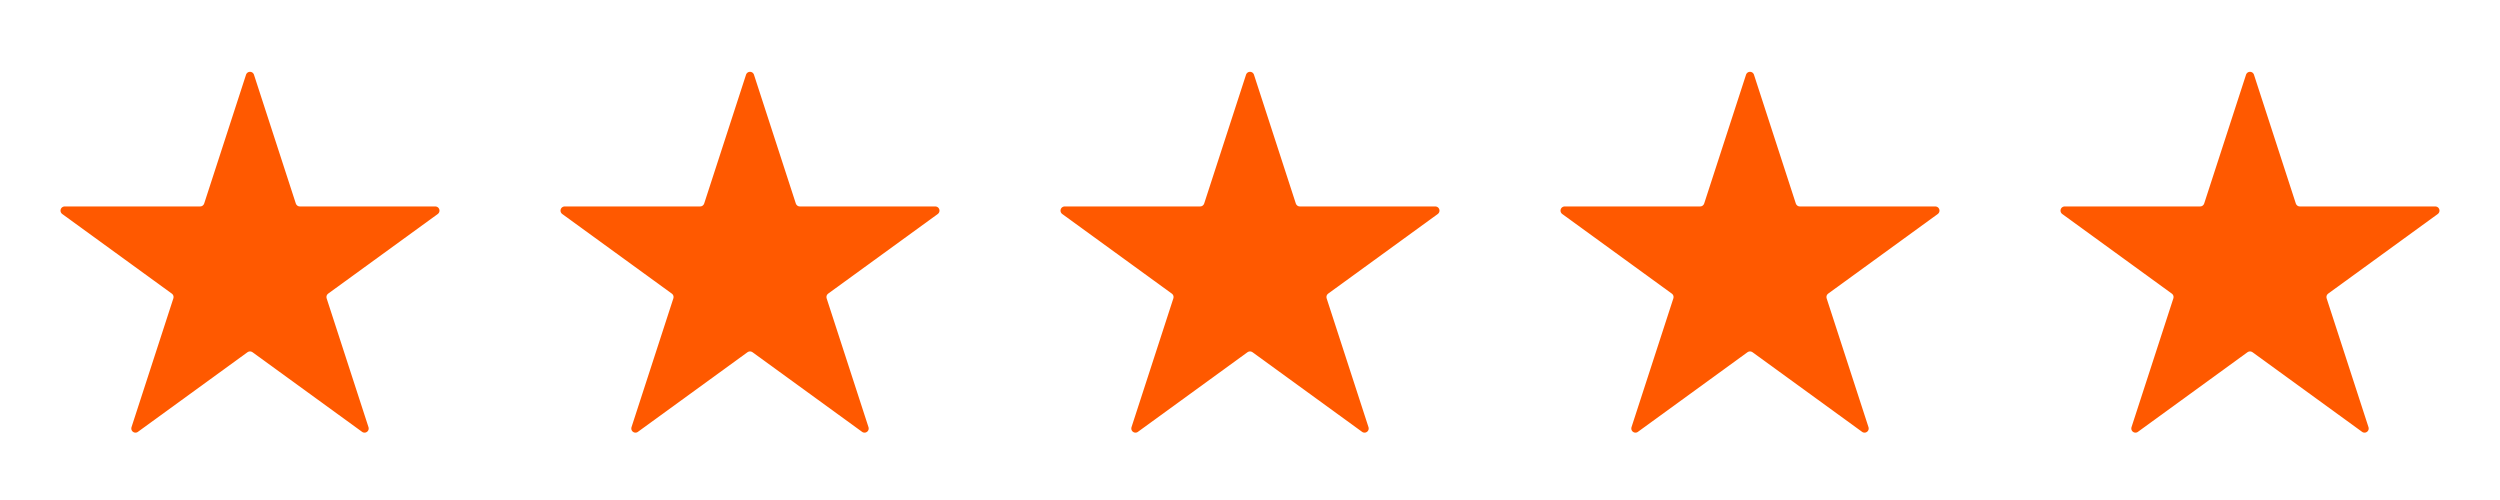
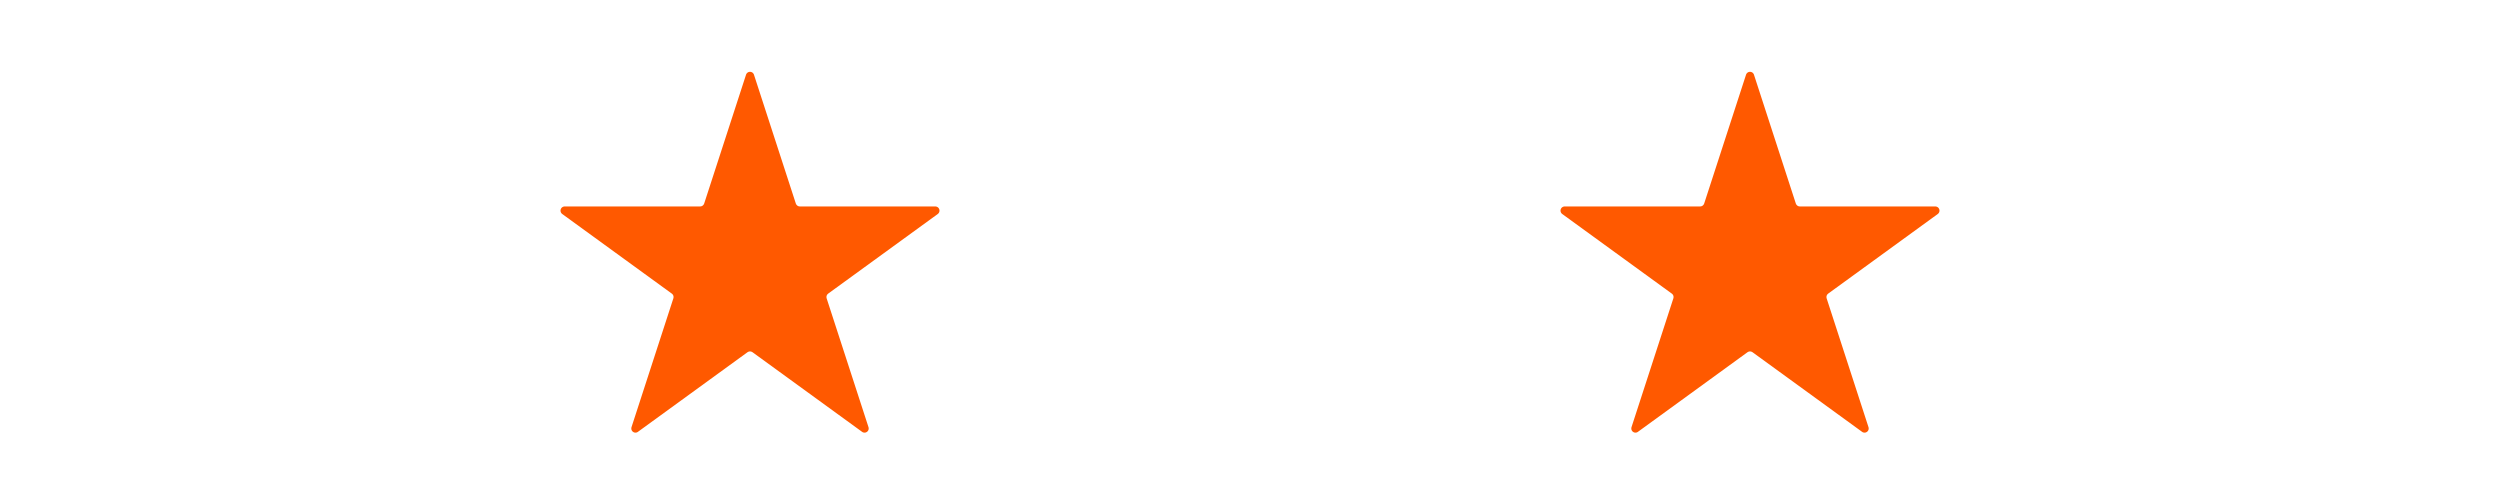
<svg xmlns="http://www.w3.org/2000/svg" fill="none" version="1.1" width="120" height="24" viewBox="0 0 120 24">
  <g>
    <g>
      <g>
-         <path d="M14.2,9.771Q14.21,9.801,14.229,9.827Q14.247,9.853,14.273,9.871Q14.299,9.89,14.329,9.9Q14.359,9.91,14.391,9.91L20.895,9.91Q20.911,9.91,20.926,9.912Q20.942,9.915,20.957,9.92Q20.972,9.924,20.986,9.932Q21,9.939,21.013,9.948Q21.025,9.957,21.037,9.968Q21.048,9.98,21.057,9.992Q21.066,10.005,21.073,10.019Q21.08,10.033,21.085,10.048Q21.09,10.063,21.093,10.079Q21.095,10.094,21.095,10.11Q21.095,10.126,21.093,10.141Q21.09,10.157,21.085,10.172Q21.08,10.187,21.073,10.201Q21.066,10.215,21.057,10.227Q21.048,10.24,21.037,10.251Q21.025,10.262,21.013,10.272L15.751,14.095Q15.725,14.114,15.706,14.139Q15.688,14.165,15.678,14.195Q15.668,14.225,15.668,14.257Q15.668,14.289,15.678,14.319L17.688,20.505Q17.693,20.52,17.695,20.535Q17.697,20.551,17.697,20.567Q17.697,20.582,17.695,20.598Q17.693,20.613,17.688,20.628Q17.683,20.643,17.676,20.657Q17.669,20.671,17.659,20.684Q17.65,20.697,17.639,20.708Q17.628,20.719,17.615,20.728Q17.602,20.738,17.588,20.745Q17.574,20.752,17.559,20.757Q17.544,20.762,17.529,20.764Q17.513,20.767,17.497,20.767Q17.482,20.767,17.466,20.764Q17.451,20.762,17.436,20.757Q17.421,20.752,17.407,20.745Q17.393,20.738,17.38,20.728L12.118,16.905Q12.092,16.887,12.062,16.877Q12.032,16.867,12,16.867Q11.968,16.867,11.938,16.877Q11.908,16.887,11.882,16.905L6.62,20.728Q6.607,20.738,6.593,20.745Q6.579,20.752,6.564,20.757Q6.549,20.762,6.534,20.764Q6.518,20.767,6.503,20.767Q6.487,20.767,6.471,20.764Q6.456,20.762,6.441,20.757Q6.426,20.752,6.412,20.745Q6.398,20.738,6.385,20.728Q6.372,20.719,6.361,20.708Q6.35,20.697,6.341,20.684Q6.331,20.671,6.324,20.657Q6.317,20.643,6.312,20.628Q6.307,20.613,6.305,20.598Q6.303,20.582,6.303,20.567Q6.303,20.551,6.305,20.535Q6.307,20.52,6.312,20.505L8.322,14.319Q8.332,14.289,8.332,14.257Q8.332,14.225,8.322,14.195Q8.312,14.165,8.294,14.139Q8.275,14.114,8.249,14.095L2.987,10.272Q2.975,10.262,2.963,10.251Q2.952,10.24,2.943,10.227Q2.934,10.215,2.927,10.201Q2.92,10.187,2.915,10.172Q2.91,10.157,2.907,10.141Q2.905,10.126,2.905,10.11Q2.905,10.094,2.907,10.079Q2.91,10.063,2.915,10.048Q2.92,10.033,2.927,10.019Q2.934,10.005,2.943,9.992Q2.952,9.98,2.963,9.968Q2.975,9.957,2.987,9.948Q3,9.939,3.014,9.932Q3.028,9.924,3.043,9.92Q3.058,9.915,3.074,9.912Q3.089,9.91,3.105,9.91L9.609,9.91Q9.641,9.91,9.671,9.9Q9.701,9.89,9.727,9.871Q9.753,9.853,9.771,9.827Q9.79,9.801,9.8,9.771L11.81,3.585Q11.815,3.57,11.822,3.556Q11.829,3.542,11.838,3.53Q11.847,3.517,11.859,3.506Q11.87,3.495,11.882,3.485Q11.895,3.476,11.909,3.469Q11.923,3.462,11.938,3.457Q11.953,3.452,11.969,3.45Q11.984,3.447,12,3.447Q12.016,3.447,12.031,3.45Q12.047,3.452,12.062,3.457Q12.077,3.462,12.091,3.469Q12.105,3.476,12.118,3.485Q12.13,3.495,12.141,3.506Q12.153,3.517,12.162,3.53Q12.171,3.542,12.178,3.556Q12.185,3.57,12.19,3.585L14.2,9.771Z" fill="#FF5900" fill-opacity="1" />
-       </g>
+         </g>
    </g>
    <g>
      <g>
        <path d="M38.2,9.771Q38.21,9.801,38.229,9.827Q38.247,9.853,38.273,9.871Q38.299,9.89,38.329,9.9Q38.359,9.91,38.391,9.91L44.895,9.91Q44.911,9.91,44.926,9.912Q44.942,9.915,44.957,9.92Q44.972,9.924,44.986,9.932Q45,9.939,45.013,9.948Q45.025,9.957,45.037,9.968Q45.048,9.98,45.057,9.992Q45.066,10.005,45.073,10.019Q45.08,10.033,45.085,10.048Q45.09,10.063,45.093,10.079Q45.095,10.094,45.095,10.11Q45.095,10.126,45.093,10.141Q45.09,10.157,45.085,10.172Q45.08,10.187,45.073,10.201Q45.066,10.215,45.057,10.227Q45.048,10.24,45.037,10.251Q45.025,10.262,45.013,10.272L39.751,14.095Q39.725,14.114,39.706,14.139Q39.688,14.165,39.678,14.195Q39.668,14.225,39.668,14.257Q39.668,14.289,39.678,14.319L41.688,20.505Q41.693,20.52,41.695,20.535Q41.697,20.551,41.697,20.567Q41.697,20.582,41.695,20.598Q41.693,20.613,41.688,20.628Q41.683,20.643,41.676,20.657Q41.669,20.671,41.659,20.684Q41.65,20.697,41.639,20.708Q41.628,20.719,41.615,20.728Q41.602,20.738,41.588,20.745Q41.574,20.752,41.559,20.757Q41.544,20.762,41.529,20.764Q41.513,20.767,41.497,20.767Q41.482,20.767,41.466,20.764Q41.451,20.762,41.436,20.757Q41.421,20.752,41.407,20.745Q41.393,20.738,41.38,20.728L36.118,16.905Q36.092,16.887,36.062,16.877Q36.032,16.867,36,16.867Q35.968,16.867,35.938,16.877Q35.908,16.887,35.882,16.905L30.62,20.728Q30.607,20.738,30.593,20.745Q30.579,20.752,30.564,20.757Q30.549,20.762,30.534,20.764Q30.518,20.767,30.503,20.767Q30.487,20.767,30.471,20.764Q30.456,20.762,30.441,20.757Q30.426,20.752,30.412,20.745Q30.398,20.738,30.385,20.728Q30.372,20.719,30.361,20.708Q30.35,20.697,30.341,20.684Q30.331,20.671,30.324,20.657Q30.317,20.643,30.312,20.628Q30.307,20.613,30.305,20.598Q30.303,20.582,30.303,20.567Q30.303,20.551,30.305,20.535Q30.307,20.52,30.312,20.505L32.322,14.319Q32.332,14.289,32.332,14.257Q32.332,14.225,32.322,14.195Q32.312,14.165,32.294,14.139Q32.275,14.114,32.249,14.095L26.987,10.272Q26.975,10.262,26.963,10.251Q26.952,10.24,26.943,10.227Q26.934,10.215,26.927,10.201Q26.92,10.187,26.915,10.172Q26.91,10.157,26.907,10.141Q26.905,10.126,26.905,10.11Q26.905,10.094,26.907,10.079Q26.91,10.063,26.915,10.048Q26.92,10.033,26.927,10.019Q26.934,10.005,26.943,9.992Q26.952,9.98,26.963,9.968Q26.975,9.957,26.987,9.948Q27,9.939,27.014,9.932Q27.028,9.924,27.043,9.92Q27.058,9.915,27.074,9.912Q27.089,9.91,27.105,9.91L33.609,9.91Q33.641,9.91,33.671,9.9Q33.701,9.89,33.727,9.871Q33.753,9.853,33.771,9.827Q33.79,9.801,33.8,9.771L35.81,3.585Q35.815,3.57,35.822,3.556Q35.829,3.542,35.838,3.53Q35.847,3.517,35.859,3.506Q35.87,3.495,35.882,3.485Q35.895,3.476,35.909,3.469Q35.923,3.462,35.938,3.457Q35.953,3.452,35.969,3.45Q35.984,3.447,36,3.447Q36.016,3.447,36.031,3.45Q36.047,3.452,36.062,3.457Q36.077,3.462,36.091,3.469Q36.105,3.476,36.118,3.485Q36.13,3.495,36.141,3.506Q36.153,3.517,36.162,3.53Q36.171,3.542,36.178,3.556Q36.185,3.57,36.19,3.585L38.2,9.771Z" fill="#FF5900" fill-opacity="1" />
      </g>
    </g>
    <g>
      <g>
-         <path d="M62.2,9.771Q62.21,9.801,62.229,9.827Q62.247,9.853,62.273,9.871Q62.299,9.89,62.329,9.9Q62.359,9.91,62.391,9.91L68.895,9.91Q68.911,9.91,68.926,9.912Q68.942,9.915,68.957,9.92Q68.972,9.924,68.986,9.932Q69,9.939,69.013,9.948Q69.025,9.957,69.037,9.968Q69.048,9.98,69.057,9.992Q69.066,10.005,69.073,10.019Q69.08,10.033,69.085,10.048Q69.09,10.063,69.093,10.079Q69.095,10.094,69.095,10.11Q69.095,10.126,69.093,10.141Q69.09,10.157,69.085,10.172Q69.08,10.187,69.073,10.201Q69.066,10.215,69.057,10.227Q69.048,10.24,69.037,10.251Q69.025,10.262,69.013,10.272L63.751,14.095Q63.725,14.114,63.706,14.139Q63.688,14.165,63.678,14.195Q63.668,14.225,63.668,14.257Q63.668,14.289,63.678,14.319L65.688,20.505Q65.693,20.52,65.695,20.535Q65.697,20.551,65.697,20.567Q65.697,20.582,65.695,20.598Q65.693,20.613,65.688,20.628Q65.683,20.643,65.676,20.657Q65.669,20.671,65.659,20.684Q65.65,20.697,65.639,20.708Q65.628,20.719,65.615,20.728Q65.602,20.738,65.588,20.745Q65.574,20.752,65.559,20.757Q65.544,20.762,65.529,20.764Q65.513,20.767,65.497,20.767Q65.482,20.767,65.466,20.764Q65.451,20.762,65.436,20.757Q65.421,20.752,65.407,20.745Q65.393,20.738,65.38,20.728L60.118,16.905Q60.092,16.887,60.062,16.877Q60.032,16.867,60,16.867Q59.968,16.867,59.938,16.877Q59.908,16.887,59.882,16.905L54.62,20.728Q54.607,20.738,54.593,20.745Q54.579,20.752,54.564,20.757Q54.549,20.762,54.534,20.764Q54.518,20.767,54.503,20.767Q54.487,20.767,54.471,20.764Q54.456,20.762,54.441,20.757Q54.426,20.752,54.412,20.745Q54.398,20.738,54.385,20.728Q54.372,20.719,54.361,20.708Q54.35,20.697,54.341,20.684Q54.331,20.671,54.324,20.657Q54.317,20.643,54.312,20.628Q54.307,20.613,54.305,20.598Q54.303,20.582,54.303,20.567Q54.303,20.551,54.305,20.535Q54.307,20.52,54.312,20.505L56.322,14.319Q56.332,14.289,56.332,14.257Q56.332,14.225,56.322,14.195Q56.312,14.165,56.294,14.139Q56.275,14.114,56.249,14.095L50.987,10.272Q50.975,10.262,50.963,10.251Q50.952,10.24,50.943,10.227Q50.934,10.215,50.927,10.201Q50.92,10.187,50.915,10.172Q50.91,10.157,50.907,10.141Q50.905,10.126,50.905,10.11Q50.905,10.094,50.907,10.079Q50.91,10.063,50.915,10.048Q50.92,10.033,50.927,10.019Q50.934,10.005,50.943,9.992Q50.952,9.98,50.963,9.968Q50.975,9.957,50.987,9.948Q51,9.939,51.014,9.932Q51.028,9.924,51.043,9.92Q51.058,9.915,51.074,9.912Q51.089,9.91,51.105,9.91L57.609,9.91Q57.641,9.91,57.671,9.9Q57.701,9.89,57.727,9.871Q57.753,9.853,57.771,9.827Q57.79,9.801,57.8,9.771L59.81,3.585Q59.815,3.57,59.822,3.556Q59.829,3.542,59.838,3.53Q59.847,3.517,59.859,3.506Q59.87,3.495,59.882,3.485Q59.895,3.476,59.909,3.469Q59.923,3.462,59.938,3.457Q59.953,3.452,59.969,3.45Q59.984,3.447,60,3.447Q60.016,3.447,60.031,3.45Q60.047,3.452,60.062,3.457Q60.077,3.462,60.091,3.469Q60.105,3.476,60.118,3.485Q60.13,3.495,60.141,3.506Q60.153,3.517,60.162,3.53Q60.171,3.542,60.178,3.556Q60.185,3.57,60.19,3.585L62.2,9.771Z" fill="#FF5900" fill-opacity="1" />
-       </g>
+         </g>
    </g>
    <g>
      <g>
        <path d="M86.2,9.771Q86.21,9.801,86.229,9.827Q86.247,9.853,86.273,9.871Q86.299,9.89,86.329,9.9Q86.359,9.91,86.391,9.91L92.895,9.91Q92.911,9.91,92.926,9.912Q92.942,9.915,92.957,9.92Q92.972,9.924,92.986,9.932Q93,9.939,93.013,9.948Q93.025,9.957,93.037,9.968Q93.048,9.98,93.057,9.992Q93.066,10.005,93.073,10.019Q93.08,10.033,93.085,10.048Q93.09,10.063,93.093,10.079Q93.095,10.094,93.095,10.11Q93.095,10.126,93.093,10.141Q93.09,10.157,93.085,10.172Q93.08,10.187,93.073,10.201Q93.066,10.215,93.057,10.227Q93.048,10.24,93.037,10.251Q93.025,10.262,93.013,10.272L87.751,14.095Q87.725,14.114,87.706,14.139Q87.688,14.165,87.678,14.195Q87.668,14.225,87.668,14.257Q87.668,14.289,87.678,14.319L89.688,20.505Q89.693,20.52,89.695,20.535Q89.697,20.551,89.697,20.567Q89.697,20.582,89.695,20.598Q89.693,20.613,89.688,20.628Q89.683,20.643,89.676,20.657Q89.669,20.671,89.659,20.684Q89.65,20.697,89.639,20.708Q89.628,20.719,89.615,20.728Q89.602,20.738,89.588,20.745Q89.574,20.752,89.559,20.757Q89.544,20.762,89.529,20.764Q89.513,20.767,89.497,20.767Q89.482,20.767,89.466,20.764Q89.451,20.762,89.436,20.757Q89.421,20.752,89.407,20.745Q89.393,20.738,89.38,20.728L84.118,16.905Q84.092,16.887,84.062,16.877Q84.032,16.867,84,16.867Q83.968,16.867,83.938,16.877Q83.908,16.887,83.882,16.905L78.62,20.728Q78.607,20.738,78.593,20.745Q78.579,20.752,78.564,20.757Q78.549,20.762,78.534,20.764Q78.518,20.767,78.503,20.767Q78.487,20.767,78.471,20.764Q78.456,20.762,78.441,20.757Q78.426,20.752,78.412,20.745Q78.398,20.738,78.385,20.728Q78.372,20.719,78.361,20.708Q78.35,20.697,78.341,20.684Q78.331,20.671,78.324,20.657Q78.317,20.643,78.312,20.628Q78.307,20.613,78.305,20.598Q78.303,20.582,78.303,20.567Q78.303,20.551,78.305,20.535Q78.307,20.52,78.312,20.505L80.322,14.319Q80.332,14.289,80.332,14.257Q80.332,14.225,80.322,14.195Q80.312,14.165,80.294,14.139Q80.275,14.114,80.249,14.095L74.987,10.272Q74.975,10.262,74.963,10.251Q74.952,10.24,74.943,10.227Q74.934,10.215,74.927,10.201Q74.92,10.187,74.915,10.172Q74.91,10.157,74.907,10.141Q74.905,10.126,74.905,10.11Q74.905,10.094,74.907,10.079Q74.91,10.063,74.915,10.048Q74.92,10.033,74.927,10.019Q74.934,10.005,74.943,9.992Q74.952,9.98,74.963,9.968Q74.975,9.957,74.987,9.948Q75,9.939,75.014,9.932Q75.028,9.924,75.043,9.92Q75.058,9.915,75.074,9.912Q75.089,9.91,75.105,9.91L81.609,9.91Q81.641,9.91,81.671,9.9Q81.701,9.89,81.727,9.871Q81.753,9.853,81.771,9.827Q81.79,9.801,81.8,9.771L83.81,3.585Q83.815,3.57,83.822,3.556Q83.829,3.542,83.838,3.53Q83.847,3.517,83.859,3.506Q83.87,3.495,83.882,3.485Q83.895,3.476,83.909,3.469Q83.923,3.462,83.938,3.457Q83.953,3.452,83.969,3.45Q83.984,3.447,84,3.447Q84.016,3.447,84.031,3.45Q84.047,3.452,84.062,3.457Q84.077,3.462,84.091,3.469Q84.105,3.476,84.118,3.485Q84.13,3.495,84.141,3.506Q84.153,3.517,84.162,3.53Q84.171,3.542,84.178,3.556Q84.185,3.57,84.19,3.585L86.2,9.771Z" fill="#FF5900" fill-opacity="1" />
      </g>
    </g>
    <g>
      <g>
-         <path d="M110.2,9.771Q110.21,9.801,110.229,9.827Q110.247,9.853,110.273,9.871Q110.299,9.89,110.329,9.9Q110.359,9.91,110.391,9.91L116.895,9.91Q116.911,9.91,116.926,9.912Q116.942,9.915,116.957,9.92Q116.972,9.924,116.986,9.932Q117,9.939,117.013,9.948Q117.025,9.957,117.037,9.968Q117.048,9.98,117.057,9.992Q117.066,10.005,117.073,10.019Q117.08,10.033,117.085,10.048Q117.09,10.063,117.093,10.079Q117.095,10.094,117.095,10.11Q117.095,10.126,117.093,10.141Q117.09,10.157,117.085,10.172Q117.08,10.187,117.073,10.201Q117.066,10.215,117.057,10.227Q117.048,10.24,117.037,10.251Q117.025,10.262,117.013,10.272L111.751,14.095Q111.725,14.114,111.706,14.139Q111.688,14.165,111.678,14.195Q111.668,14.225,111.668,14.257Q111.668,14.289,111.678,14.319L113.688,20.505Q113.693,20.52,113.695,20.535Q113.697,20.551,113.697,20.567Q113.697,20.582,113.695,20.598Q113.693,20.613,113.688,20.628Q113.683,20.643,113.676,20.657Q113.669,20.671,113.659,20.684Q113.65,20.697,113.639,20.708Q113.628,20.719,113.615,20.728Q113.602,20.738,113.588,20.745Q113.574,20.752,113.559,20.757Q113.544,20.762,113.529,20.764Q113.513,20.767,113.497,20.767Q113.482,20.767,113.466,20.764Q113.451,20.762,113.436,20.757Q113.421,20.752,113.407,20.745Q113.393,20.738,113.38,20.728L108.118,16.905Q108.092,16.887,108.062,16.877Q108.032,16.867,108,16.867Q107.968,16.867,107.938,16.877Q107.908,16.887,107.882,16.905L102.62,20.728Q102.607,20.738,102.593,20.745Q102.579,20.752,102.564,20.757Q102.549,20.762,102.534,20.764Q102.518,20.767,102.503,20.767Q102.487,20.767,102.471,20.764Q102.456,20.762,102.441,20.757Q102.426,20.752,102.412,20.745Q102.398,20.738,102.385,20.728Q102.372,20.719,102.361,20.708Q102.35,20.697,102.341,20.684Q102.331,20.671,102.324,20.657Q102.317,20.643,102.312,20.628Q102.307,20.613,102.305,20.598Q102.303,20.582,102.303,20.567Q102.303,20.551,102.305,20.535Q102.307,20.52,102.312,20.505L104.322,14.319Q104.332,14.289,104.332,14.257Q104.332,14.225,104.322,14.195Q104.312,14.165,104.294,14.139Q104.275,14.114,104.249,14.095L98.987,10.272Q98.975,10.262,98.963,10.251Q98.952,10.24,98.943,10.227Q98.934,10.215,98.927,10.201Q98.92,10.187,98.915,10.172Q98.91,10.157,98.907,10.141Q98.905,10.126,98.905,10.11Q98.905,10.094,98.907,10.079Q98.91,10.063,98.915,10.048Q98.92,10.033,98.927,10.019Q98.934,10.005,98.943,9.992Q98.952,9.98,98.963,9.968Q98.975,9.957,98.987,9.948Q99,9.939,99.014,9.932Q99.028,9.924,99.043,9.92Q99.058,9.915,99.074,9.912Q99.089,9.91,99.105,9.91L105.609,9.91Q105.641,9.91,105.671,9.9Q105.701,9.89,105.727,9.871Q105.753,9.853,105.771,9.827Q105.79,9.801,105.8,9.771L107.81,3.585Q107.815,3.57,107.822,3.556Q107.829,3.542,107.838,3.53Q107.847,3.517,107.859,3.506Q107.87,3.495,107.882,3.485Q107.895,3.476,107.909,3.469Q107.923,3.462,107.938,3.457Q107.953,3.452,107.969,3.45Q107.984,3.447,108,3.447Q108.016,3.447,108.031,3.45Q108.047,3.452,108.062,3.457Q108.077,3.462,108.091,3.469Q108.105,3.476,108.118,3.485Q108.13,3.495,108.141,3.506Q108.153,3.517,108.162,3.53Q108.171,3.542,108.178,3.556Q108.185,3.57,108.19,3.585L110.2,9.771Z" fill="#FF5900" fill-opacity="1" />
-       </g>
+         </g>
    </g>
  </g>
</svg>